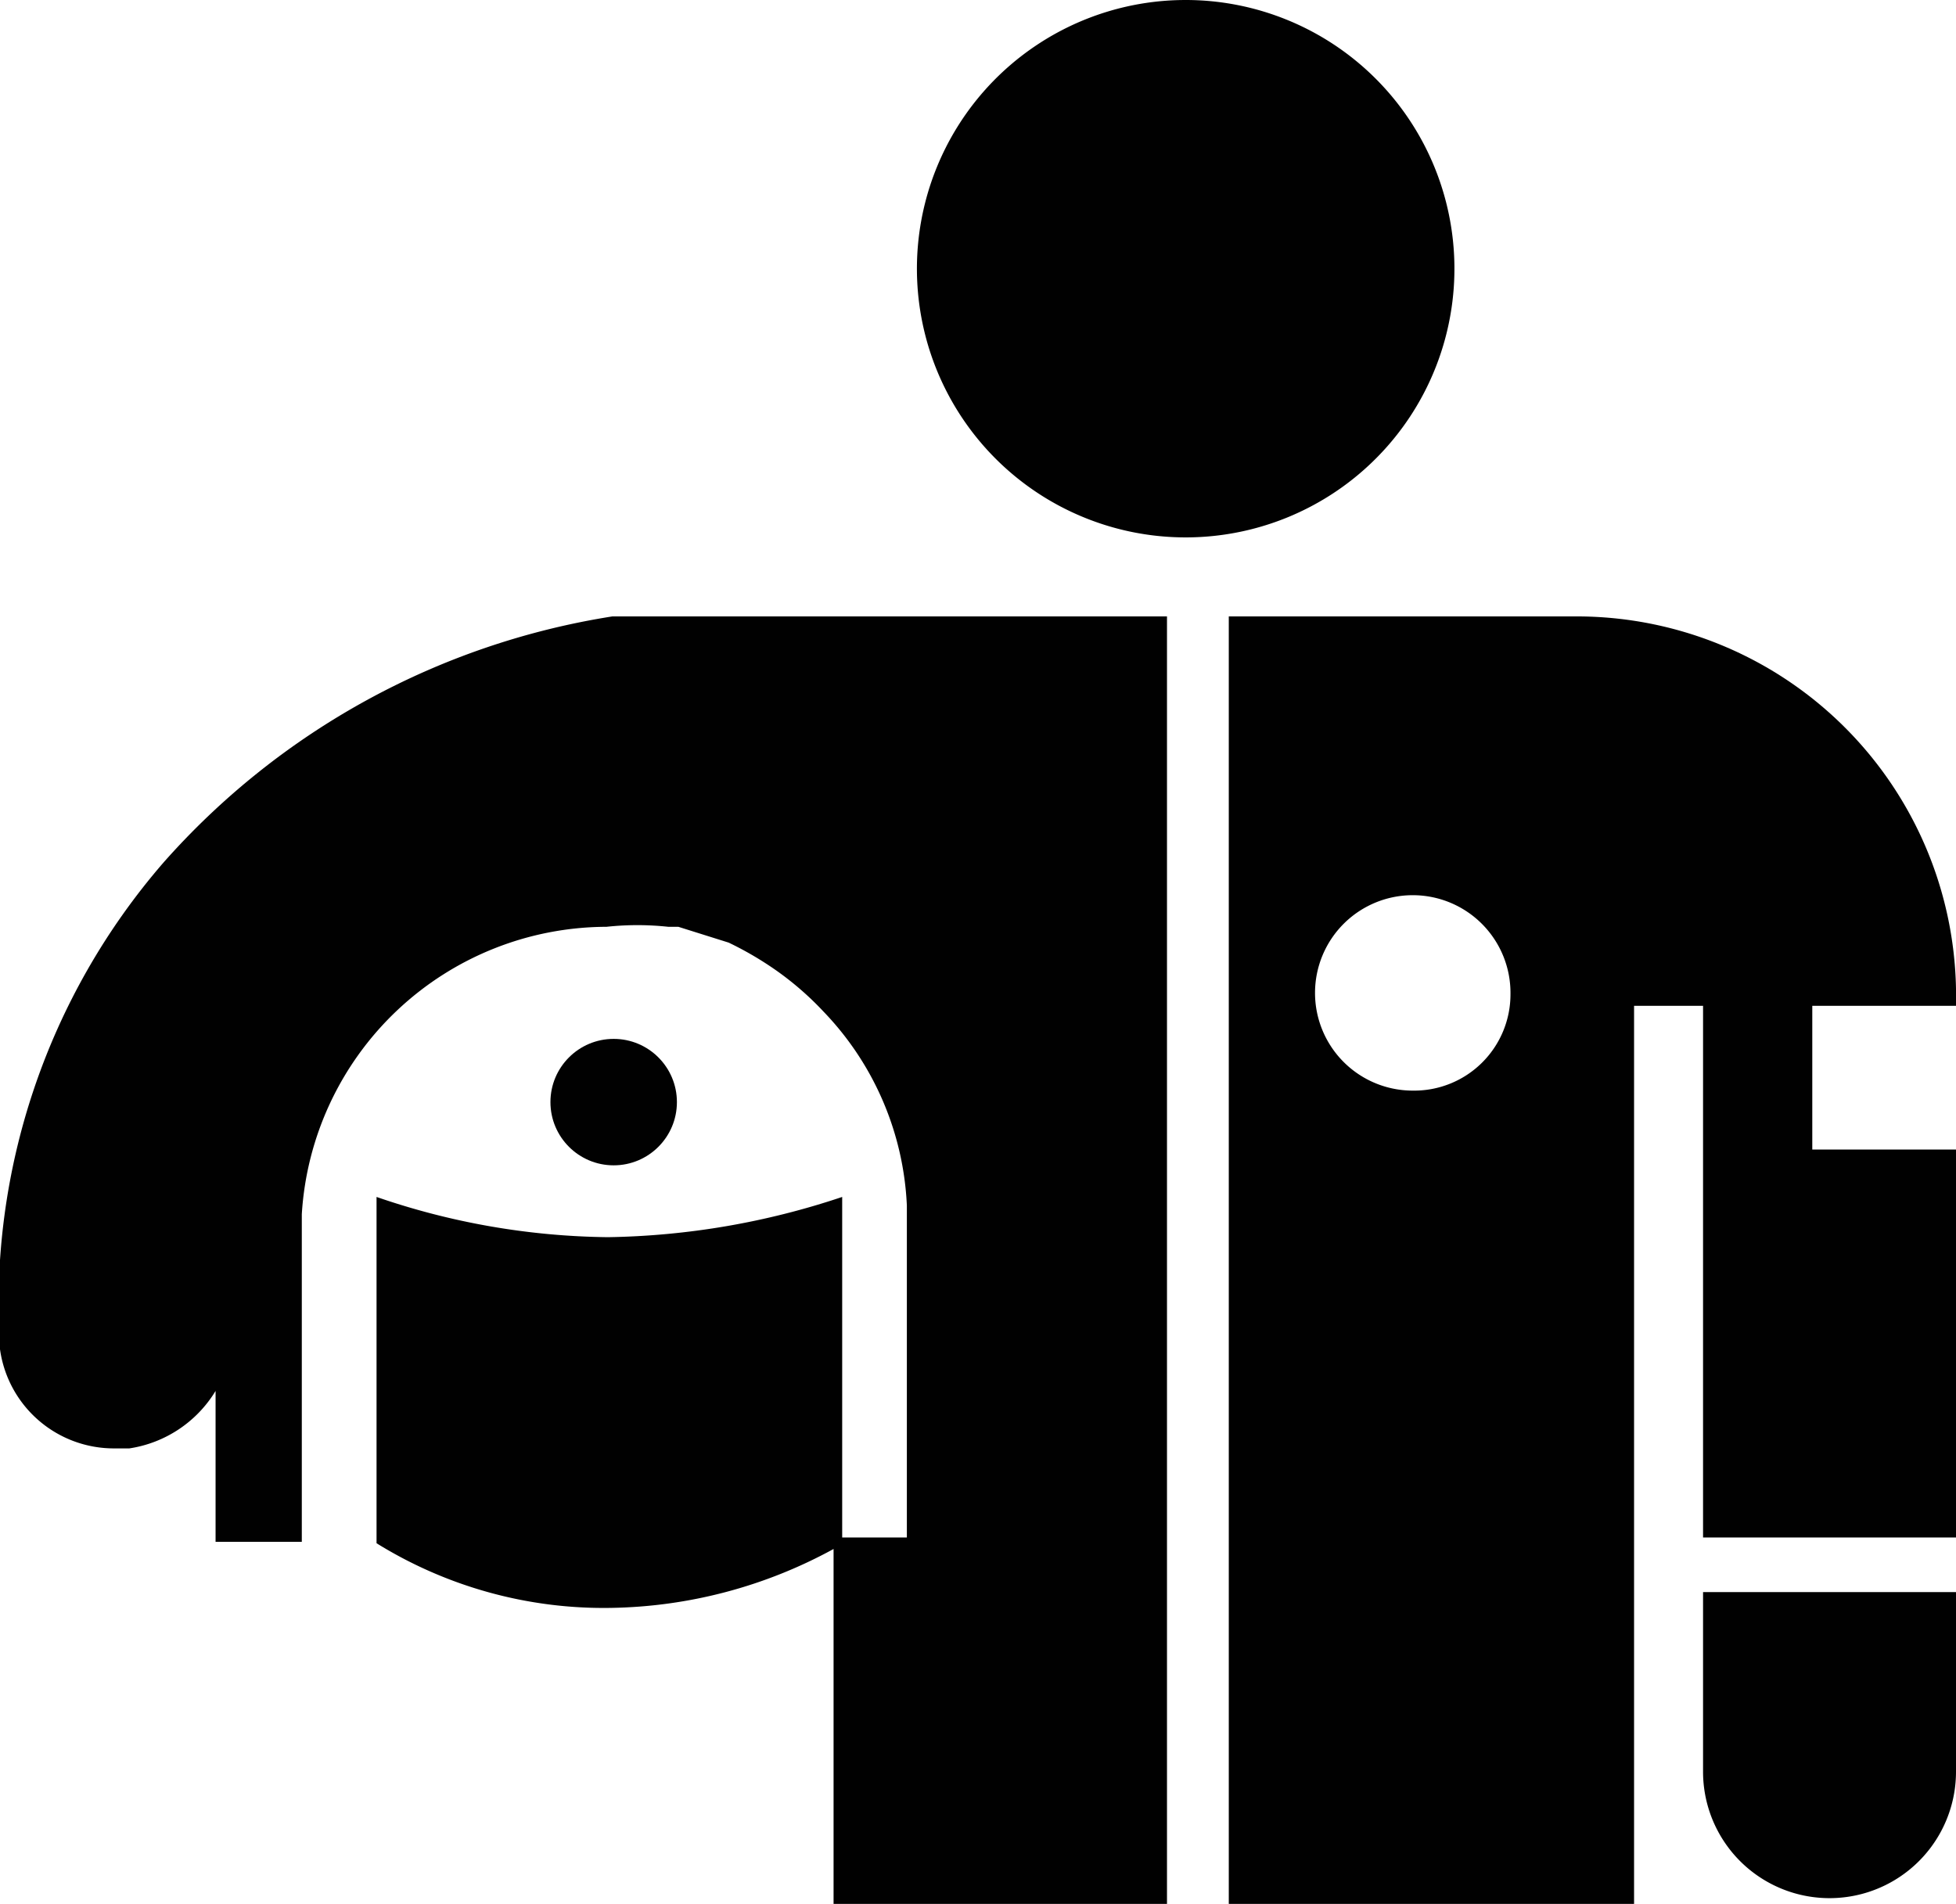
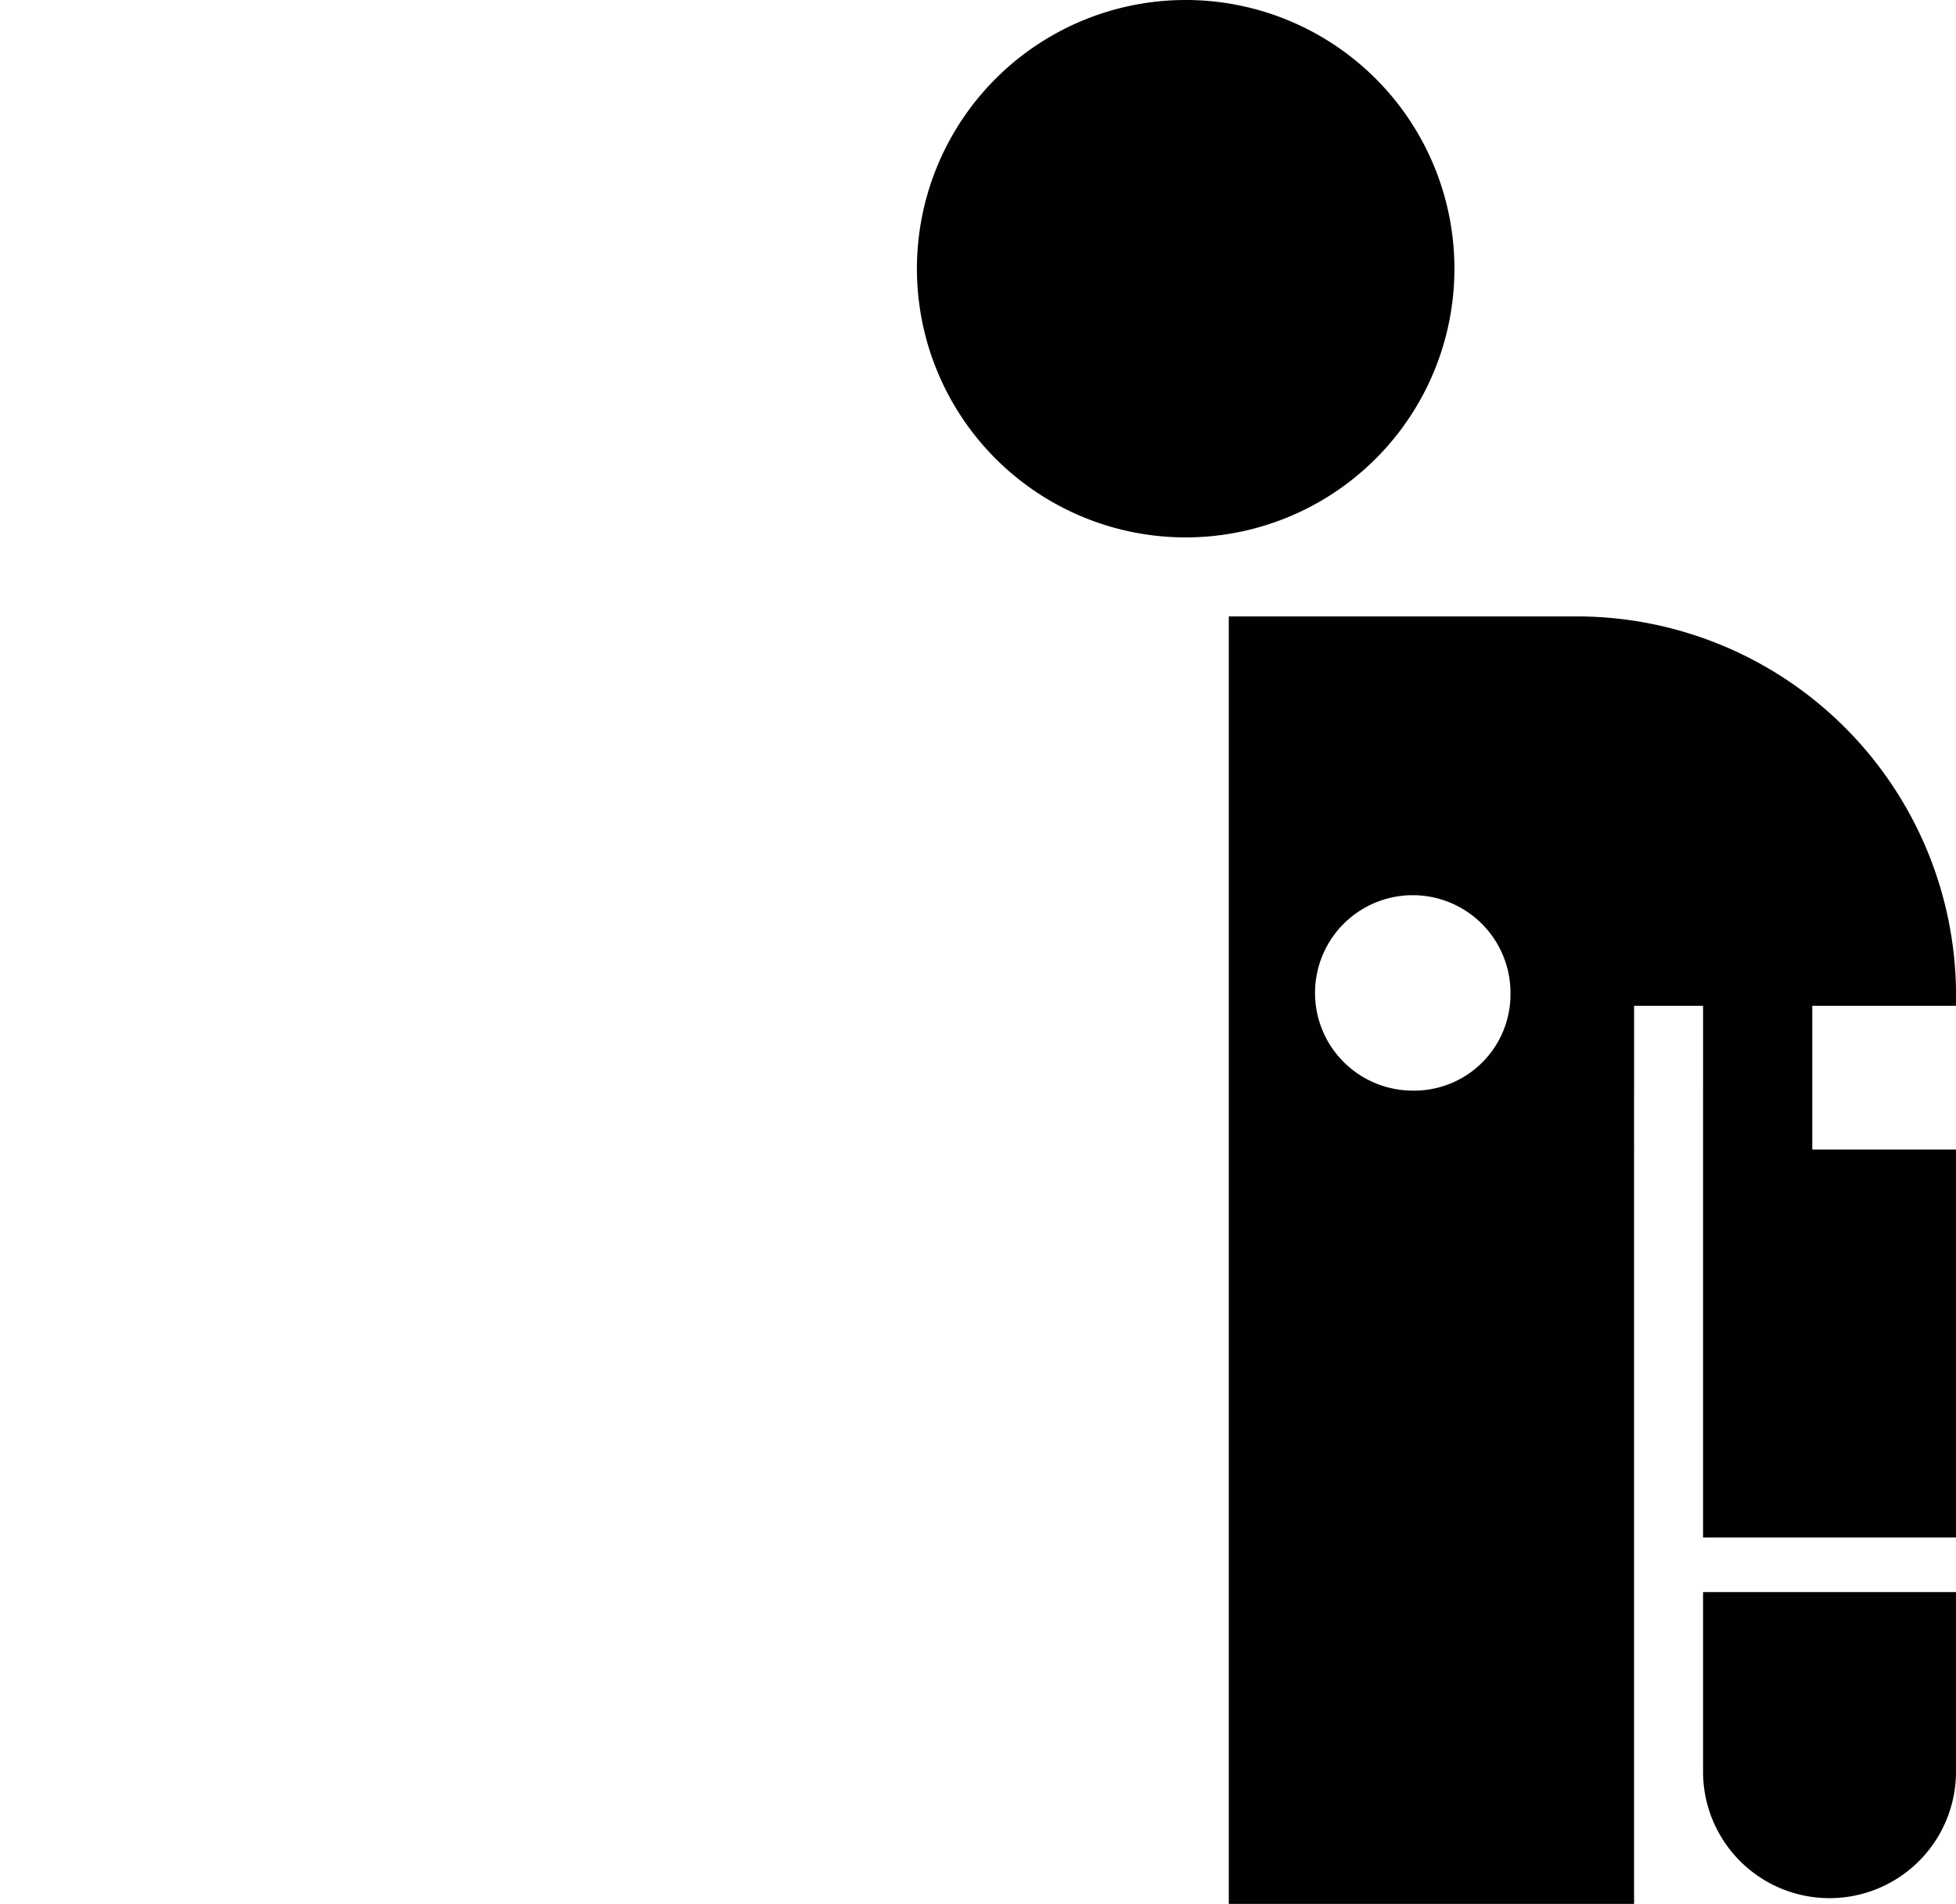
<svg xmlns="http://www.w3.org/2000/svg" viewBox="0 0 13.61 13.25">
  <defs>
    <style>.cls-1{fill:#010101;}</style>
  </defs>
  <g id="Capa_2" data-name="Capa 2">
    <g id="Capa_1-2" data-name="Capa 1">
      <path class="cls-1" d="M11.85,12.33a.88.88,0,1,0,1.76,0V11.08H11.85Z" />
      <path class="cls-1" d="M10.12,1.86A1.87,1.87,0,1,1,8.25,0,1.87,1.87,0,0,1,10.12,1.86Z" />
-       <circle class="cls-1" cx="4.27" cy="7.67" r="0.44" />
      <path class="cls-1" d="M13.61,7V6.88A2.64,2.64,0,0,0,11,4.29H8.55v9h2.82V7h.48V10.7h1.76V8h-1V7Zm-3.78.59a.68.68,0,1,1,.68-.67A.67.67,0,0,1,9.83,7.59Z" />
-       <path class="cls-1" d="M8.12,4.29H4.64l-.38,0A5.26,5.26,0,0,0,1.14,6,4.7,4.7,0,0,0,0,9.39a.8.8,0,0,0,.8.69h.1a.85.85,0,0,0,.6-.4v1.05h.6V8.45a2.13,2.13,0,0,1,2.12-2,2,2,0,0,1,.43,0l.07,0,.35.11,0,0a2.33,2.33,0,0,1,.34.2h0a2.14,2.14,0,0,1,.32.28h0a2.08,2.08,0,0,1,.58,1.35v2.31H5.86V8.33a5.37,5.37,0,0,1-1.63.28,5.09,5.09,0,0,1-1.61-.28v2.41a3,3,0,0,0,1.63.45,3.33,3.33,0,0,0,1.55-.41v2.47H8.12v-9Z" />
    </g>
  </g>
</svg>